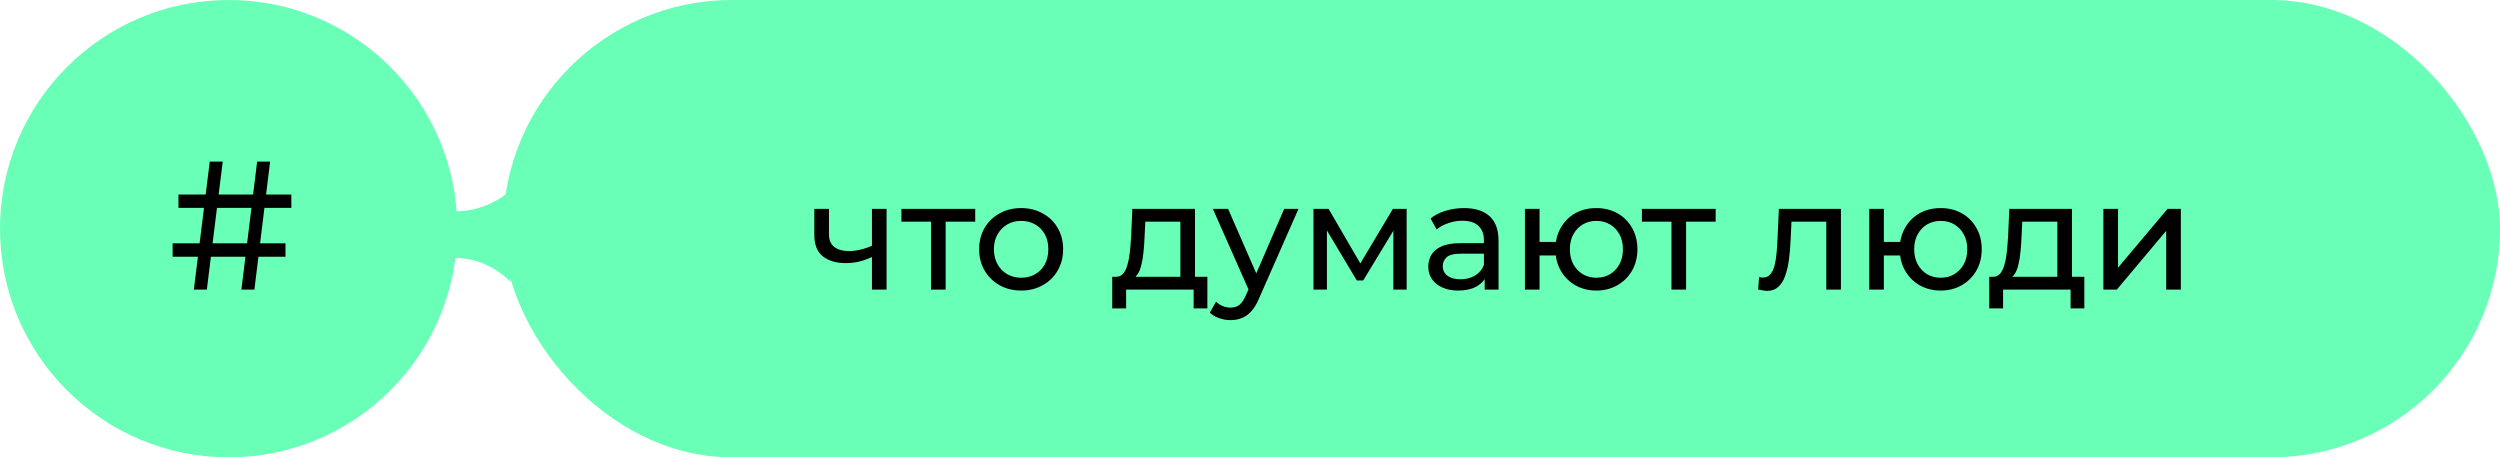
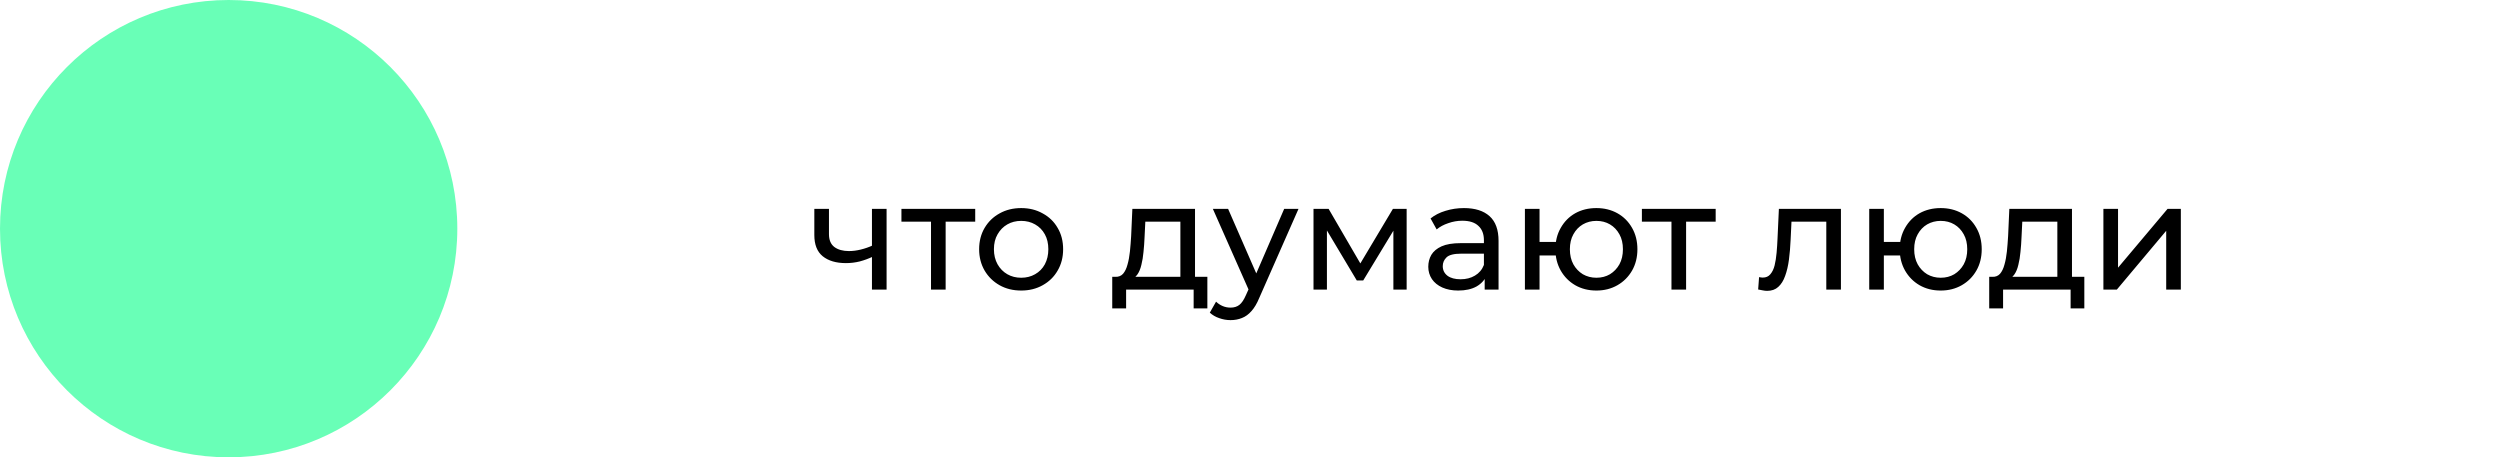
<svg xmlns="http://www.w3.org/2000/svg" width="164" height="30" viewBox="0 0 164 30" fill="none">
-   <rect x="33" width="131" height="30" rx="15" fill="#69FFB7" />
  <path d="M57.27 16.83C56.99 16.963 56.7 17.07 56.4 17.15C56.107 17.223 55.803 17.26 55.49 17.26C54.85 17.26 54.343 17.11 53.97 16.81C53.603 16.51 53.42 16.047 53.42 15.42V13.7H54.38V15.36C54.38 15.74 54.497 16.02 54.73 16.2C54.97 16.38 55.29 16.47 55.69 16.47C55.943 16.47 56.203 16.437 56.47 16.37C56.743 16.303 57.01 16.21 57.27 16.09V16.83ZM57.2 19V13.7H58.16V19H57.2ZM61.074 19V14.29L61.314 14.54H59.134V13.7H63.974V14.54H61.804L62.034 14.29V19H61.074ZM66.991 19.06C66.458 19.06 65.984 18.943 65.571 18.71C65.158 18.477 64.831 18.157 64.591 17.75C64.351 17.337 64.231 16.87 64.231 16.35C64.231 15.823 64.351 15.357 64.591 14.95C64.831 14.543 65.158 14.227 65.571 14C65.984 13.767 66.458 13.65 66.991 13.65C67.518 13.65 67.988 13.767 68.401 14C68.821 14.227 69.148 14.543 69.381 14.95C69.621 15.35 69.741 15.817 69.741 16.35C69.741 16.877 69.621 17.343 69.381 17.75C69.148 18.157 68.821 18.477 68.401 18.71C67.988 18.943 67.518 19.06 66.991 19.06ZM66.991 18.22C67.331 18.22 67.634 18.143 67.901 17.99C68.174 17.837 68.388 17.62 68.541 17.34C68.694 17.053 68.771 16.723 68.771 16.35C68.771 15.97 68.694 15.643 68.541 15.37C68.388 15.09 68.174 14.873 67.901 14.72C67.634 14.567 67.331 14.49 66.991 14.49C66.651 14.49 66.348 14.567 66.081 14.72C65.814 14.873 65.601 15.09 65.441 15.37C65.281 15.643 65.201 15.97 65.201 16.35C65.201 16.723 65.281 17.053 65.441 17.34C65.601 17.62 65.814 17.837 66.081 17.99C66.348 18.143 66.651 18.22 66.991 18.22ZM77.433 18.55V14.54H75.133L75.083 15.56C75.07 15.893 75.046 16.217 75.013 16.53C74.986 16.837 74.939 17.12 74.873 17.38C74.813 17.64 74.723 17.853 74.603 18.02C74.483 18.187 74.323 18.29 74.123 18.33L73.173 18.16C73.379 18.167 73.546 18.1 73.673 17.96C73.799 17.813 73.896 17.613 73.963 17.36C74.036 17.107 74.09 16.82 74.123 16.5C74.156 16.173 74.183 15.837 74.203 15.49L74.283 13.7H78.393V18.55H77.433ZM72.963 20.23V18.16H79.203V20.23H78.303V19H73.873V20.23H72.963ZM80.723 21C80.47 21 80.223 20.957 79.983 20.87C79.743 20.79 79.537 20.67 79.363 20.51L79.773 19.79C79.907 19.917 80.053 20.013 80.213 20.08C80.373 20.147 80.543 20.18 80.723 20.18C80.957 20.18 81.15 20.12 81.303 20C81.457 19.88 81.6 19.667 81.733 19.36L82.063 18.63L82.163 18.51L84.243 13.7H85.183L82.613 19.53C82.46 19.903 82.287 20.197 82.093 20.41C81.907 20.623 81.7 20.773 81.473 20.86C81.247 20.953 80.997 21 80.723 21ZM81.983 19.17L79.563 13.7H80.563L82.623 18.42L81.983 19.17ZM86.166 19V13.7H87.156L89.436 17.62H89.036L91.376 13.7H92.276V19H91.406V14.78L91.566 14.87L89.426 18.4H89.006L86.856 14.8L87.046 14.76V19H86.166ZM97.395 19V17.88L97.345 17.67V15.76C97.345 15.353 97.225 15.04 96.985 14.82C96.751 14.593 96.398 14.48 95.925 14.48C95.612 14.48 95.305 14.533 95.005 14.64C94.705 14.74 94.451 14.877 94.245 15.05L93.845 14.33C94.118 14.11 94.445 13.943 94.825 13.83C95.212 13.71 95.615 13.65 96.035 13.65C96.761 13.65 97.322 13.827 97.715 14.18C98.108 14.533 98.305 15.073 98.305 15.8V19H97.395ZM95.655 19.06C95.261 19.06 94.915 18.993 94.615 18.86C94.322 18.727 94.095 18.543 93.935 18.31C93.775 18.07 93.695 17.8 93.695 17.5C93.695 17.213 93.761 16.953 93.895 16.72C94.035 16.487 94.258 16.3 94.565 16.16C94.878 16.02 95.298 15.95 95.825 15.95H97.505V16.64H95.865C95.385 16.64 95.061 16.72 94.895 16.88C94.728 17.04 94.645 17.233 94.645 17.46C94.645 17.72 94.748 17.93 94.955 18.09C95.162 18.243 95.448 18.32 95.815 18.32C96.175 18.32 96.488 18.24 96.755 18.08C97.028 17.92 97.225 17.687 97.345 17.38L97.535 18.04C97.408 18.353 97.185 18.603 96.865 18.79C96.545 18.97 96.141 19.06 95.655 19.06ZM100.034 19V13.7H100.994V15.87H102.594V16.76H100.994V19H100.034ZM104.724 19.06C104.204 19.06 103.74 18.943 103.334 18.71C102.934 18.477 102.617 18.157 102.384 17.75C102.15 17.337 102.034 16.87 102.034 16.35C102.034 15.823 102.15 15.357 102.384 14.95C102.617 14.537 102.934 14.217 103.334 13.99C103.74 13.763 104.204 13.65 104.724 13.65C105.237 13.65 105.697 13.763 106.104 13.99C106.51 14.217 106.83 14.537 107.064 14.95C107.297 15.357 107.414 15.823 107.414 16.35C107.414 16.877 107.297 17.343 107.064 17.75C106.83 18.157 106.51 18.477 106.104 18.71C105.697 18.943 105.237 19.06 104.724 19.06ZM104.724 18.22C105.057 18.22 105.354 18.143 105.614 17.99C105.874 17.83 106.08 17.613 106.234 17.34C106.387 17.06 106.464 16.73 106.464 16.35C106.464 15.97 106.387 15.643 106.234 15.37C106.08 15.09 105.874 14.873 105.614 14.72C105.354 14.567 105.057 14.49 104.724 14.49C104.397 14.49 104.1 14.567 103.834 14.72C103.574 14.873 103.367 15.09 103.214 15.37C103.06 15.643 102.984 15.97 102.984 16.35C102.984 16.73 103.06 17.06 103.214 17.34C103.367 17.613 103.574 17.83 103.834 17.99C104.1 18.143 104.397 18.22 104.724 18.22ZM109.648 19V14.29L109.888 14.54H107.708V13.7H112.548V14.54H110.378L110.608 14.29V19H109.648ZM115.335 18.99L115.395 18.18C115.442 18.187 115.485 18.193 115.525 18.2C115.565 18.207 115.602 18.21 115.635 18.21C115.848 18.21 116.015 18.137 116.135 17.99C116.262 17.843 116.355 17.65 116.415 17.41C116.475 17.163 116.518 16.887 116.545 16.58C116.572 16.273 116.592 15.967 116.605 15.66L116.695 13.7H120.765V19H119.805V14.26L120.035 14.54H117.315L117.535 14.25L117.465 15.72C117.445 16.187 117.408 16.623 117.355 17.03C117.302 17.437 117.218 17.793 117.105 18.1C116.998 18.407 116.848 18.647 116.655 18.82C116.468 18.993 116.225 19.08 115.925 19.08C115.838 19.08 115.745 19.07 115.645 19.05C115.552 19.037 115.448 19.017 115.335 18.99ZM122.621 19V13.7H123.581V15.87H125.181V16.76H123.581V19H122.621ZM127.311 19.06C126.791 19.06 126.328 18.943 125.921 18.71C125.521 18.477 125.205 18.157 124.971 17.75C124.738 17.337 124.621 16.87 124.621 16.35C124.621 15.823 124.738 15.357 124.971 14.95C125.205 14.537 125.521 14.217 125.921 13.99C126.328 13.763 126.791 13.65 127.311 13.65C127.825 13.65 128.285 13.763 128.691 13.99C129.098 14.217 129.418 14.537 129.651 14.95C129.885 15.357 130.001 15.823 130.001 16.35C130.001 16.877 129.885 17.343 129.651 17.75C129.418 18.157 129.098 18.477 128.691 18.71C128.285 18.943 127.825 19.06 127.311 19.06ZM127.311 18.22C127.645 18.22 127.941 18.143 128.201 17.99C128.461 17.83 128.668 17.613 128.821 17.34C128.975 17.06 129.051 16.73 129.051 16.35C129.051 15.97 128.975 15.643 128.821 15.37C128.668 15.09 128.461 14.873 128.201 14.72C127.941 14.567 127.645 14.49 127.311 14.49C126.985 14.49 126.688 14.567 126.421 14.72C126.161 14.873 125.955 15.09 125.801 15.37C125.648 15.643 125.571 15.97 125.571 16.35C125.571 16.73 125.648 17.06 125.801 17.34C125.955 17.613 126.161 17.83 126.421 17.99C126.688 18.143 126.985 18.22 127.311 18.22ZM134.962 18.55V14.54H132.662L132.612 15.56C132.599 15.893 132.575 16.217 132.542 16.53C132.515 16.837 132.469 17.12 132.402 17.38C132.342 17.64 132.252 17.853 132.132 18.02C132.012 18.187 131.852 18.29 131.652 18.33L130.702 18.16C130.909 18.167 131.075 18.1 131.202 17.96C131.329 17.813 131.425 17.613 131.492 17.36C131.565 17.107 131.619 16.82 131.652 16.5C131.685 16.173 131.712 15.837 131.732 15.49L131.812 13.7H135.922V18.55H134.962ZM130.492 20.23V18.16H136.732V20.23H135.832V19H131.402V20.23H130.492ZM137.983 19V13.7H138.943V17.56L142.193 13.7H143.063V19H142.103V15.14L138.863 19H137.983Z" fill="black" />
  <circle cx="15" cy="15" r="15" fill="#69FFB7" />
-   <path d="M15.836 19L16.868 10.6H17.72L16.688 19H15.836ZM11.324 16.84V15.964H18.728V16.84H11.324ZM12.716 19L13.76 10.6H14.612L13.568 19H12.716ZM11.708 13.636V12.76H19.112V13.636H11.708Z" fill="black" />
-   <path d="M33.5 12.5C30.5 15 27 13.5 26 12.5V18.5C26.5 17.5 30.5 15.5 33.5 18.5V12.5Z" fill="#69FFB7" />
</svg>